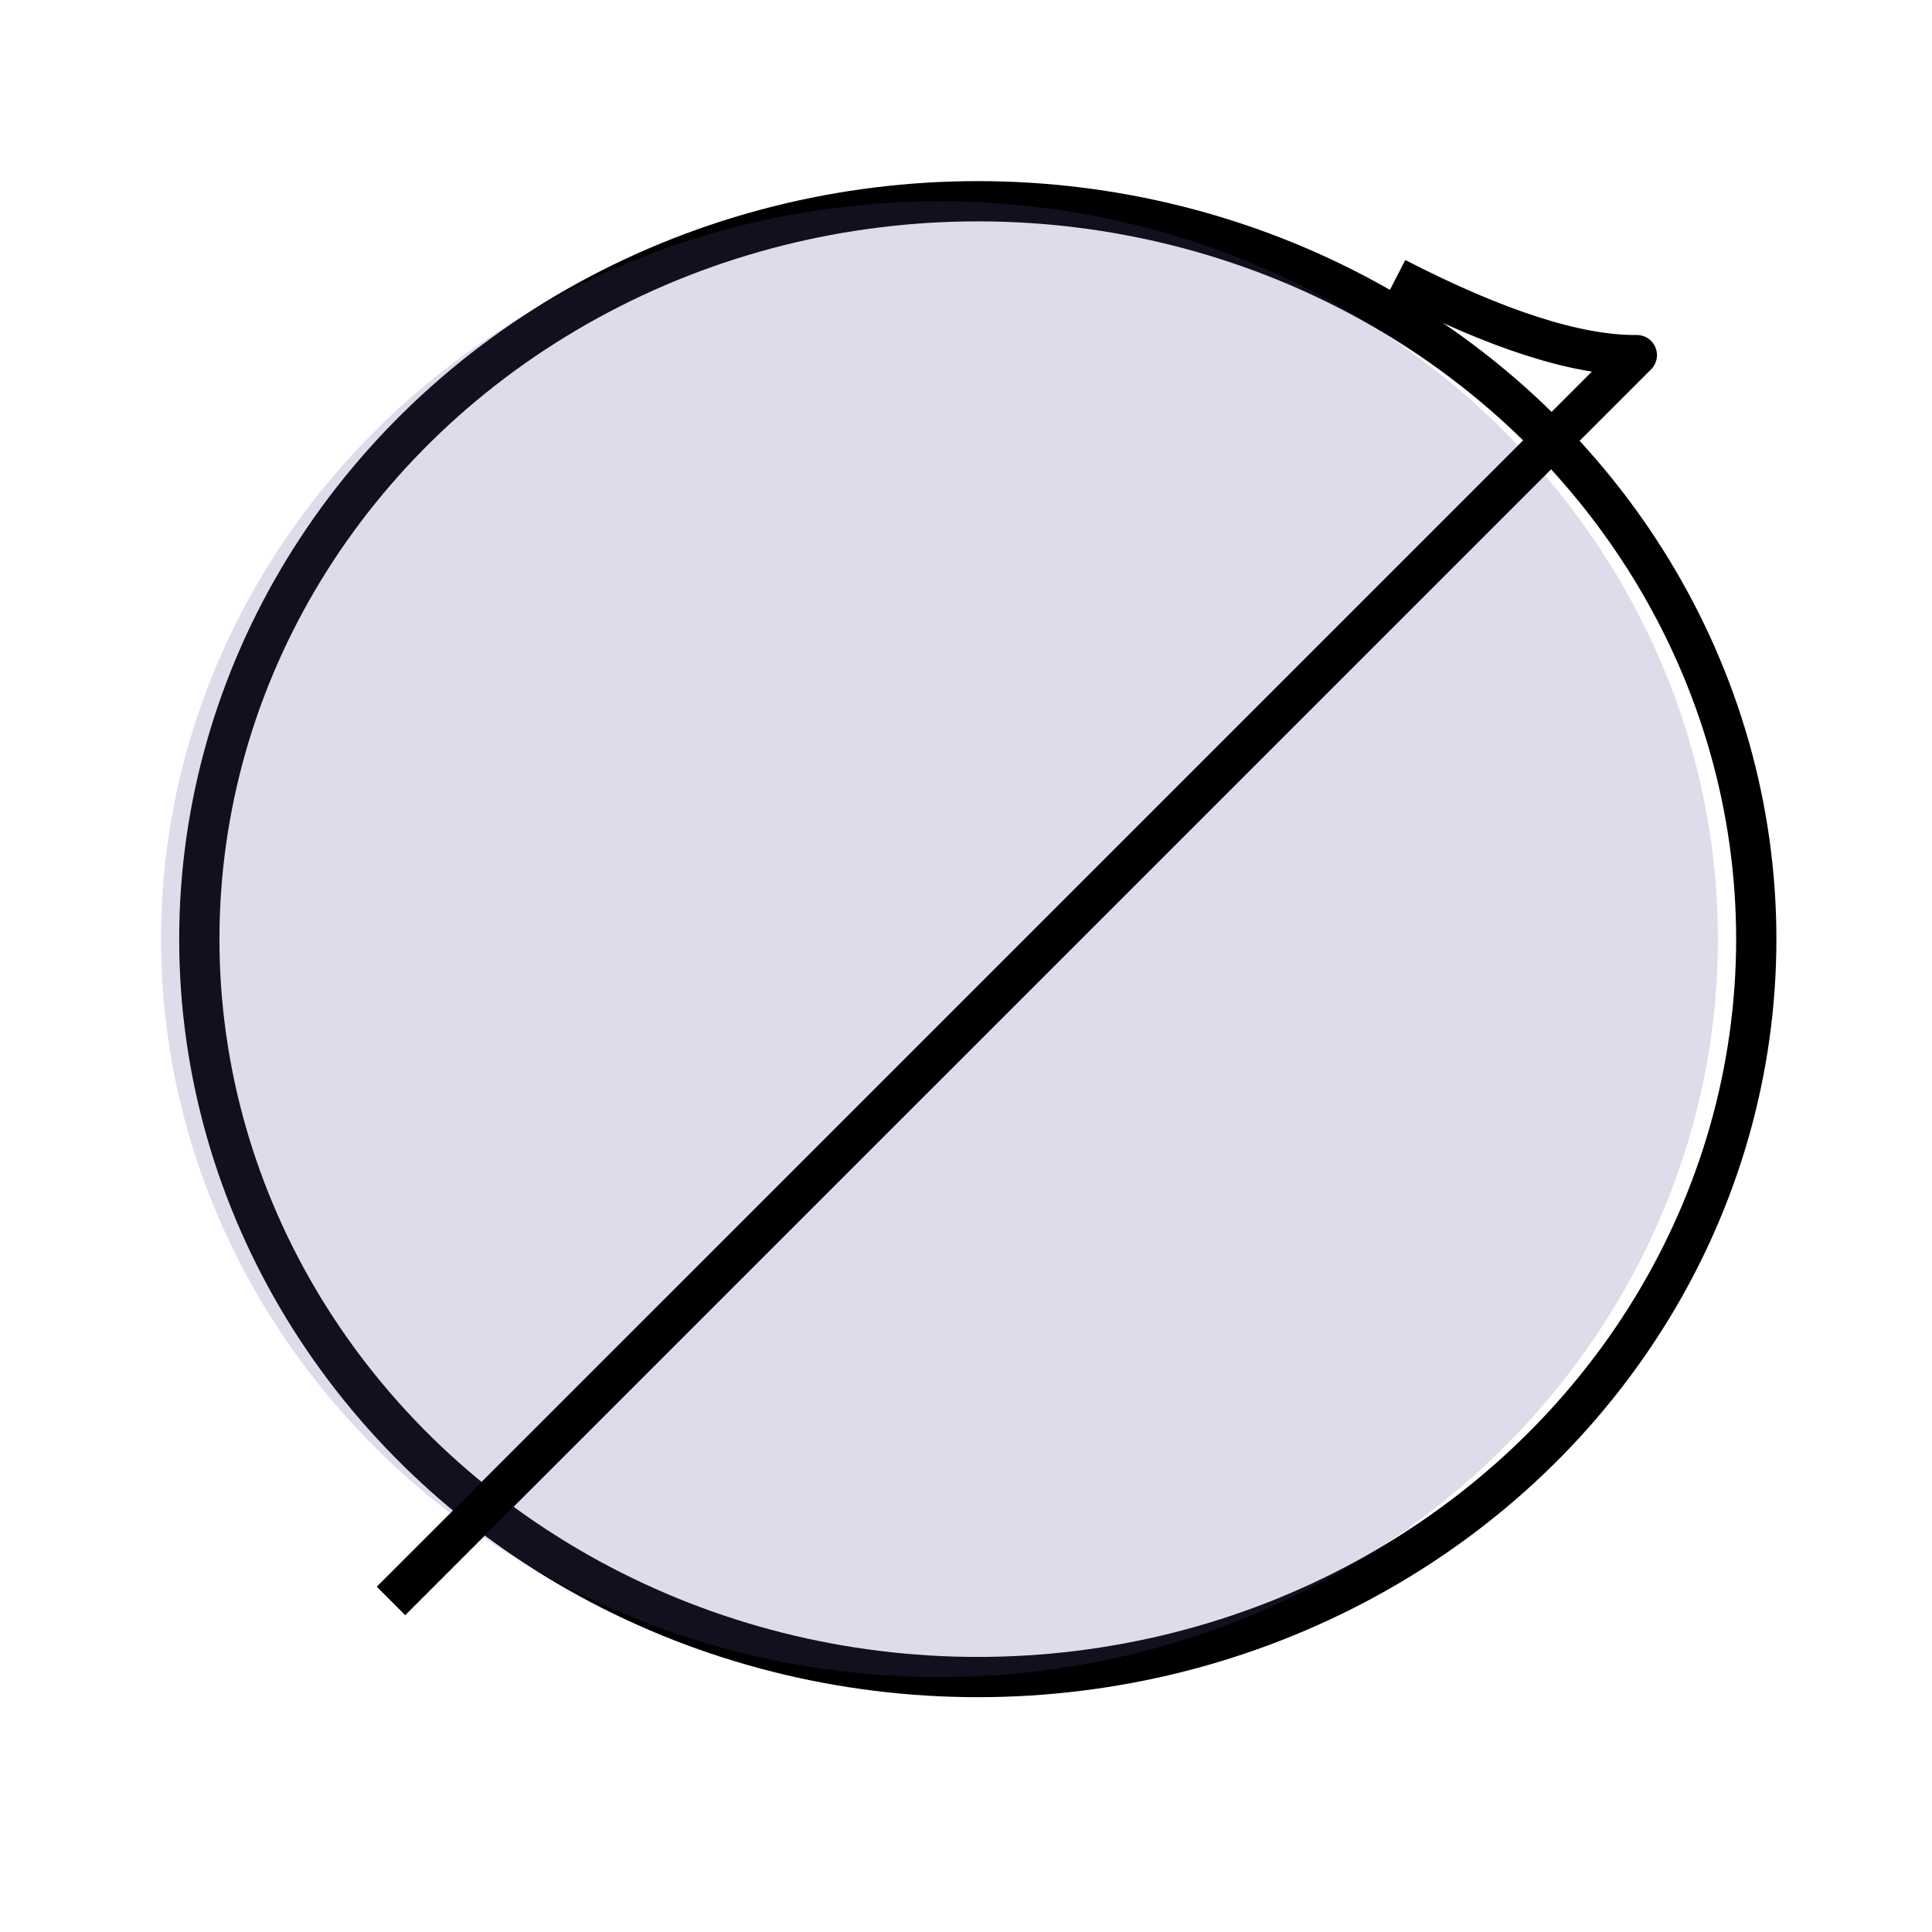
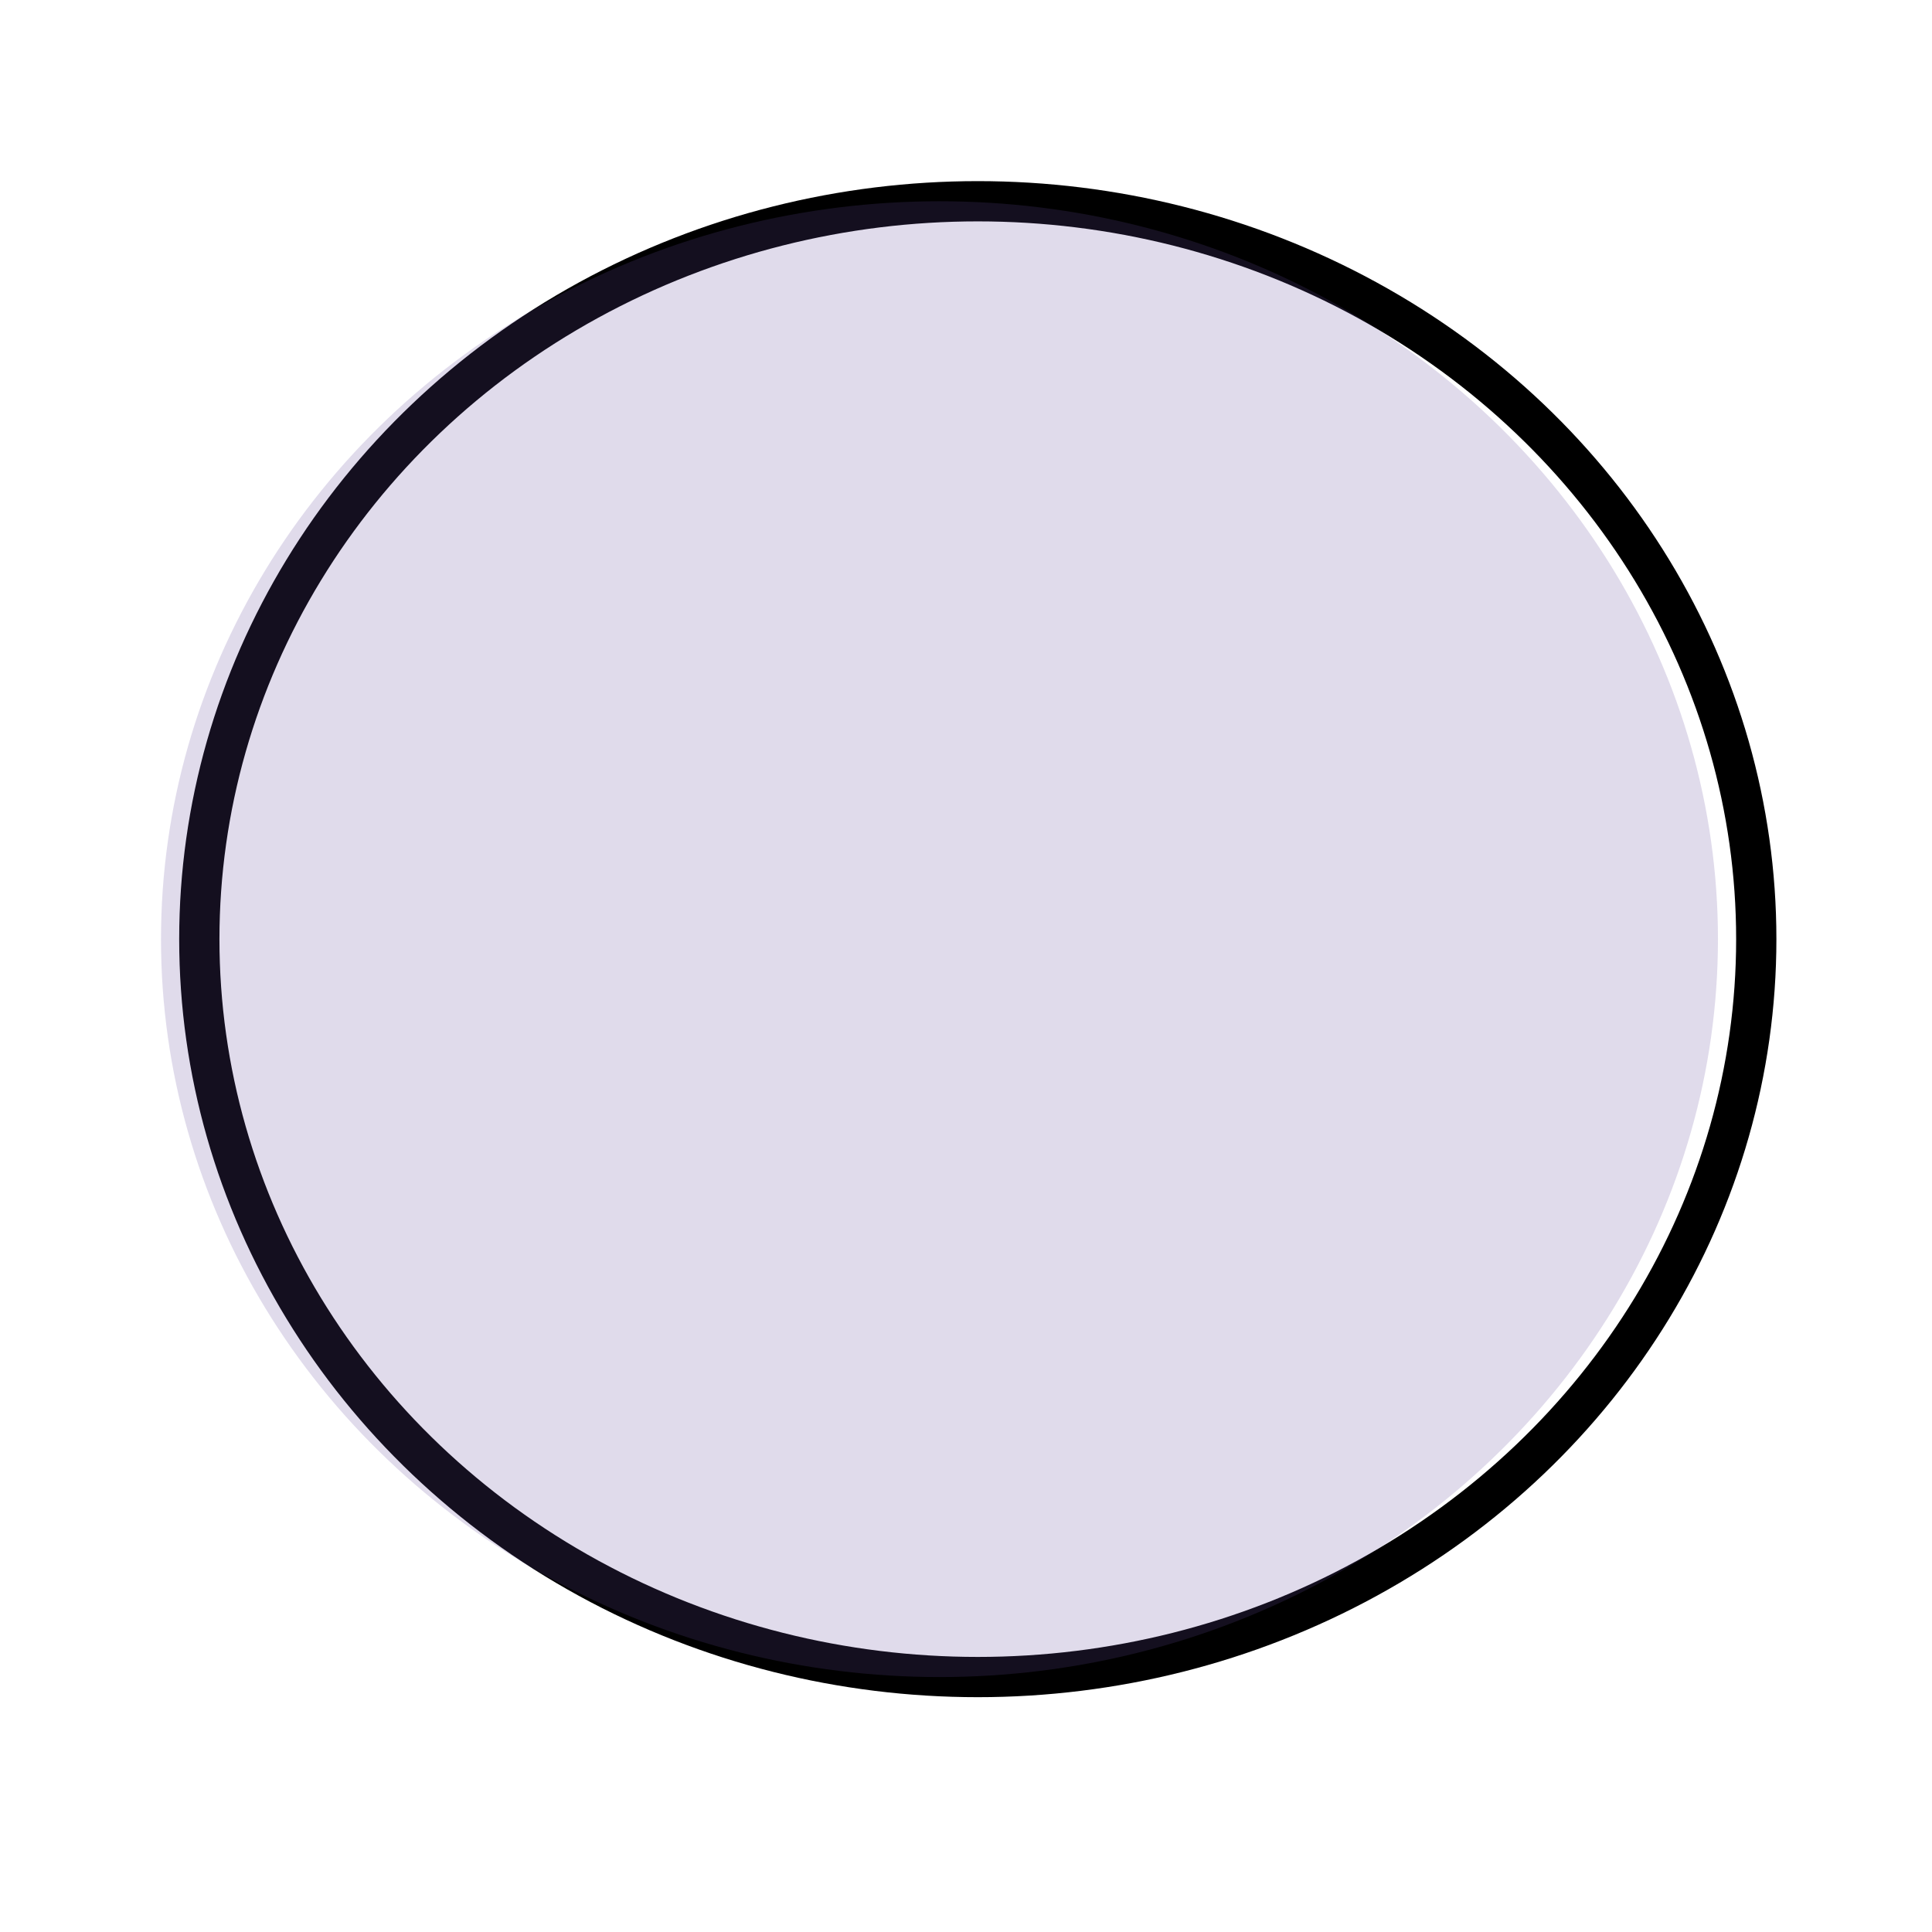
<svg xmlns="http://www.w3.org/2000/svg" width="48px" height="48px" viewBox="0 0 48 48" version="1.1">
  <title>Illustration / Discrimination and harassment</title>
  <desc>Created with Sketch.</desc>
  <g id="Illustration-/-Discrimination-and-harassment" stroke="none" stroke-width="1" fill="none" fill-rule="evenodd">
    <g id="Illustration-/-Fees" transform="translate(4, 5)">
      <ellipse id="Oval-Copy" stroke="#000000" cx="20.293" cy="18.333" rx="19.341" ry="18.333" />
      <ellipse id="Oval-Copy" fill-opacity="0.2" fill="#644F9B" cx="19.341" cy="18.333" rx="19.341" ry="18.333" />
-       <path d="M5.714,34.775 L36.667,3.823 C35.192,3.837 33.198,3.198 30.685,1.905" id="Path" stroke="#000000" stroke-linejoin="round" />
    </g>
  </g>
</svg>